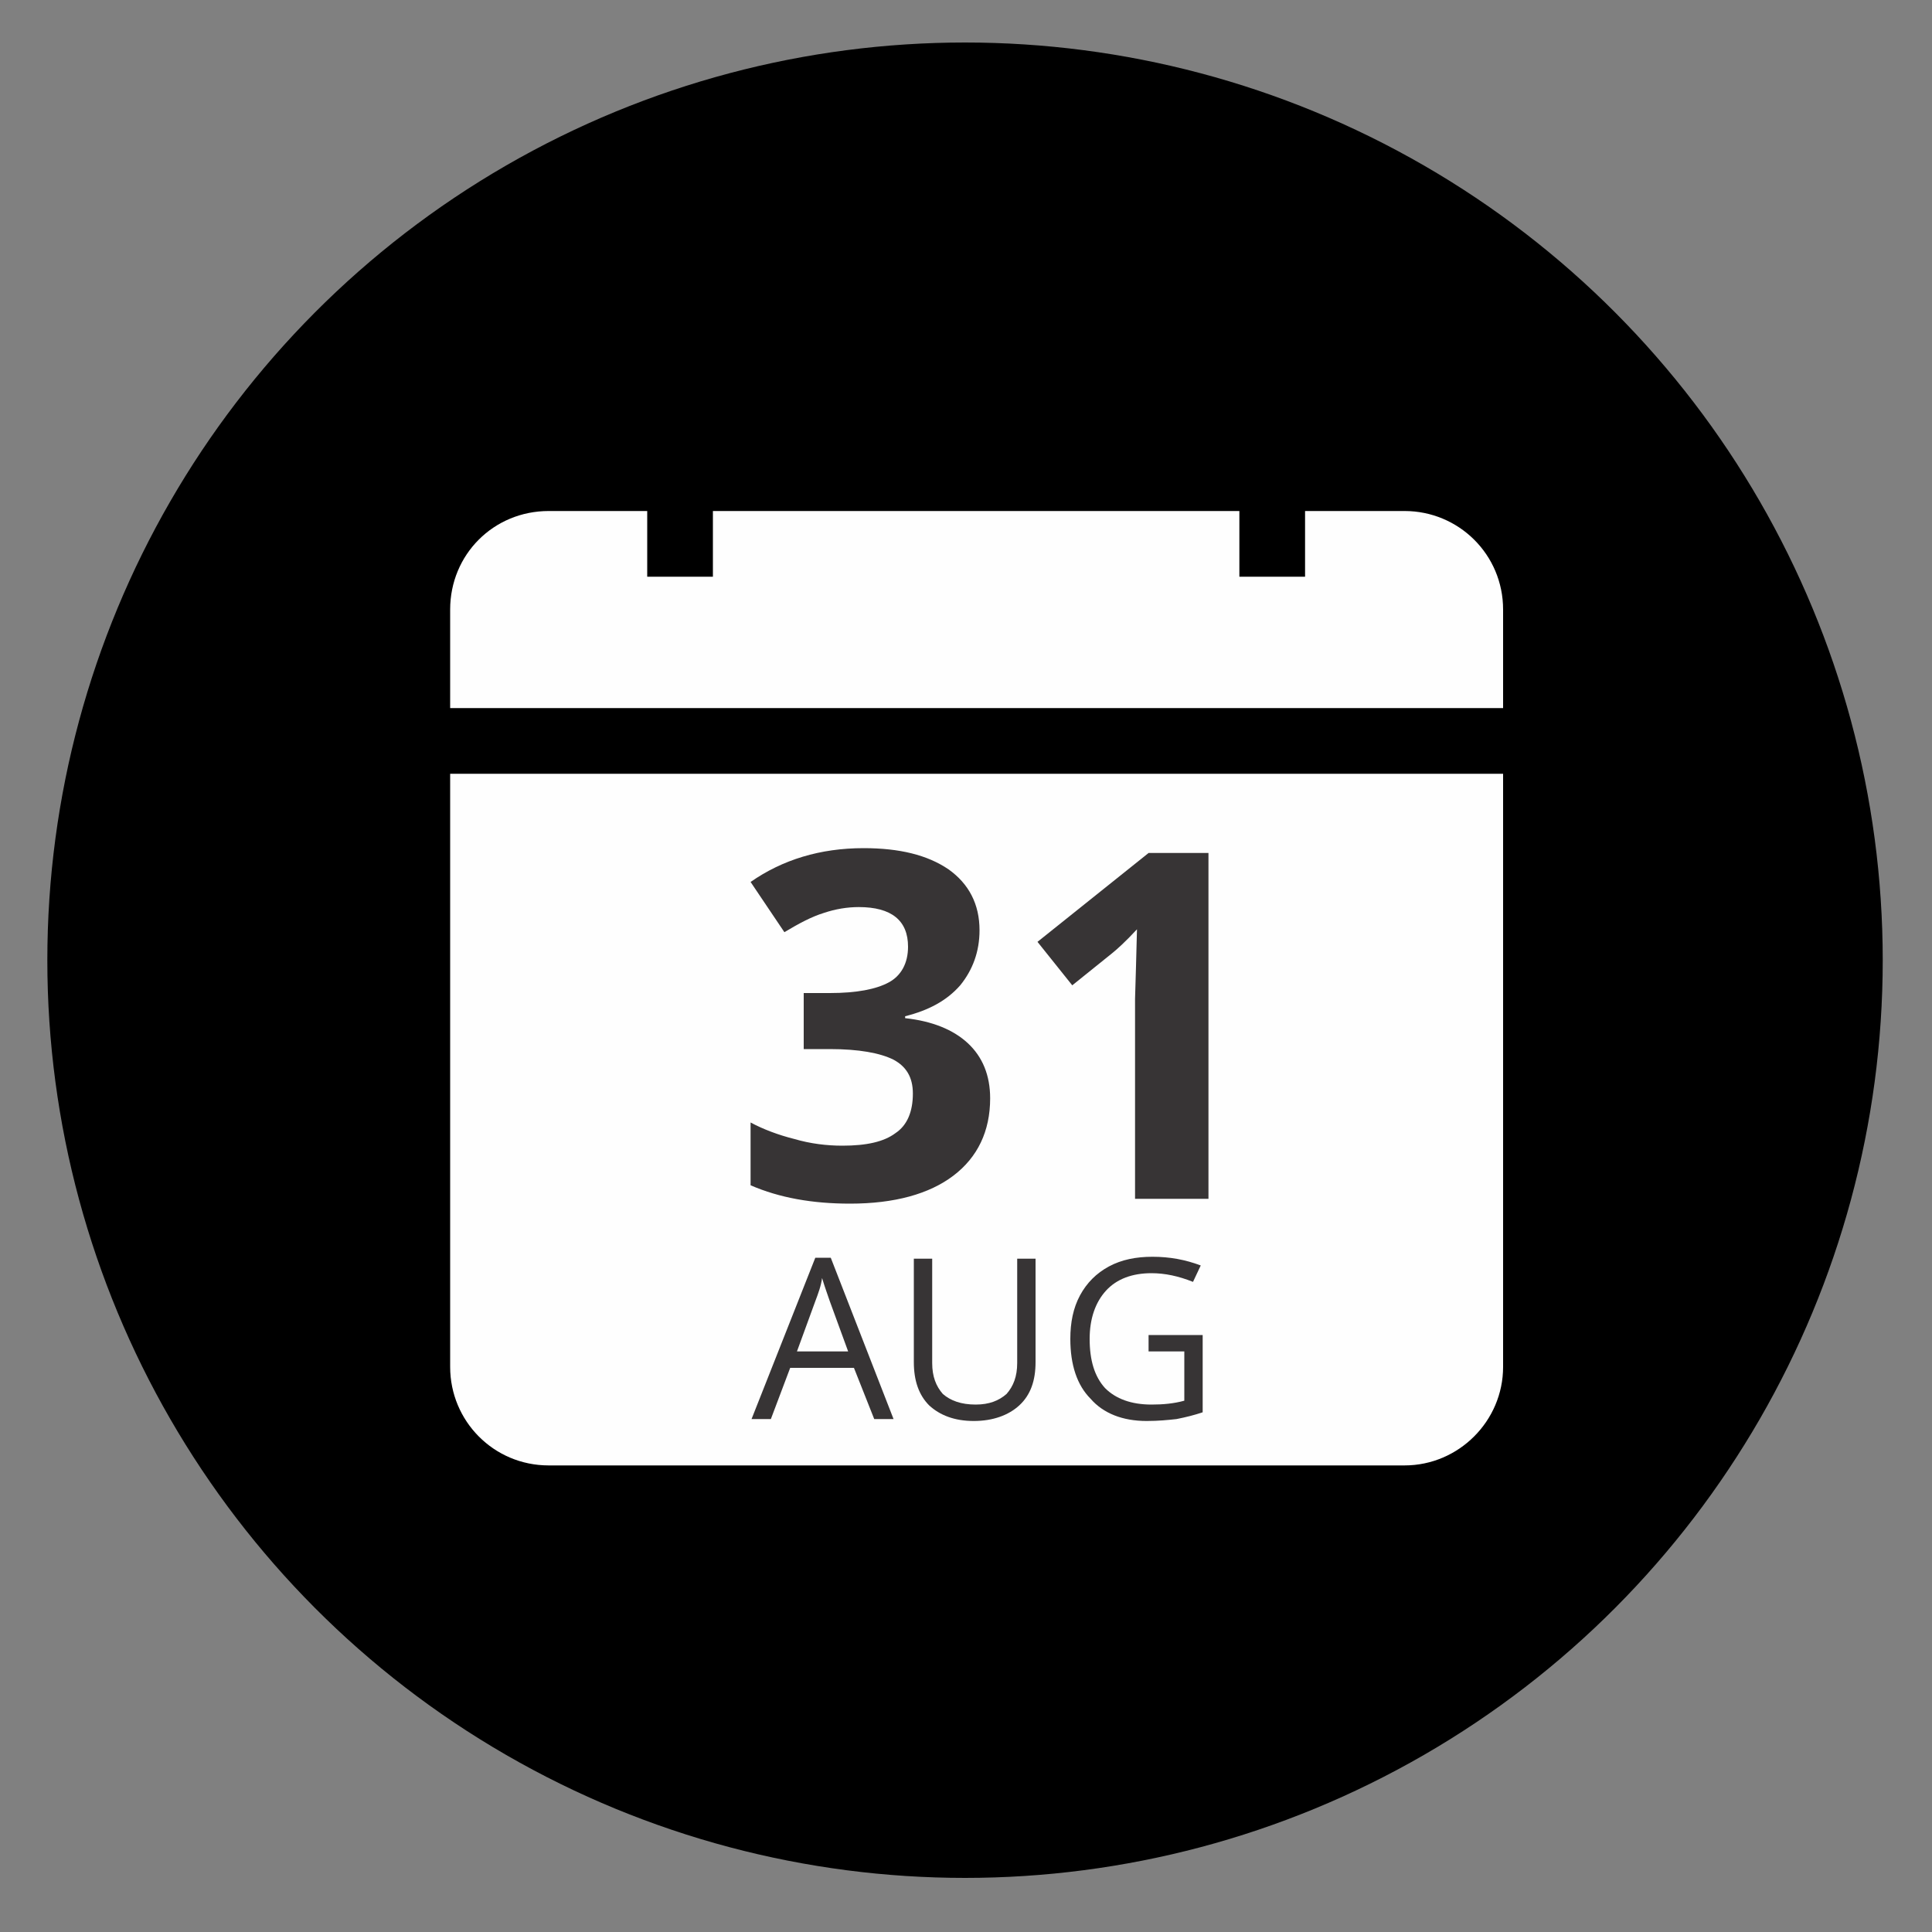
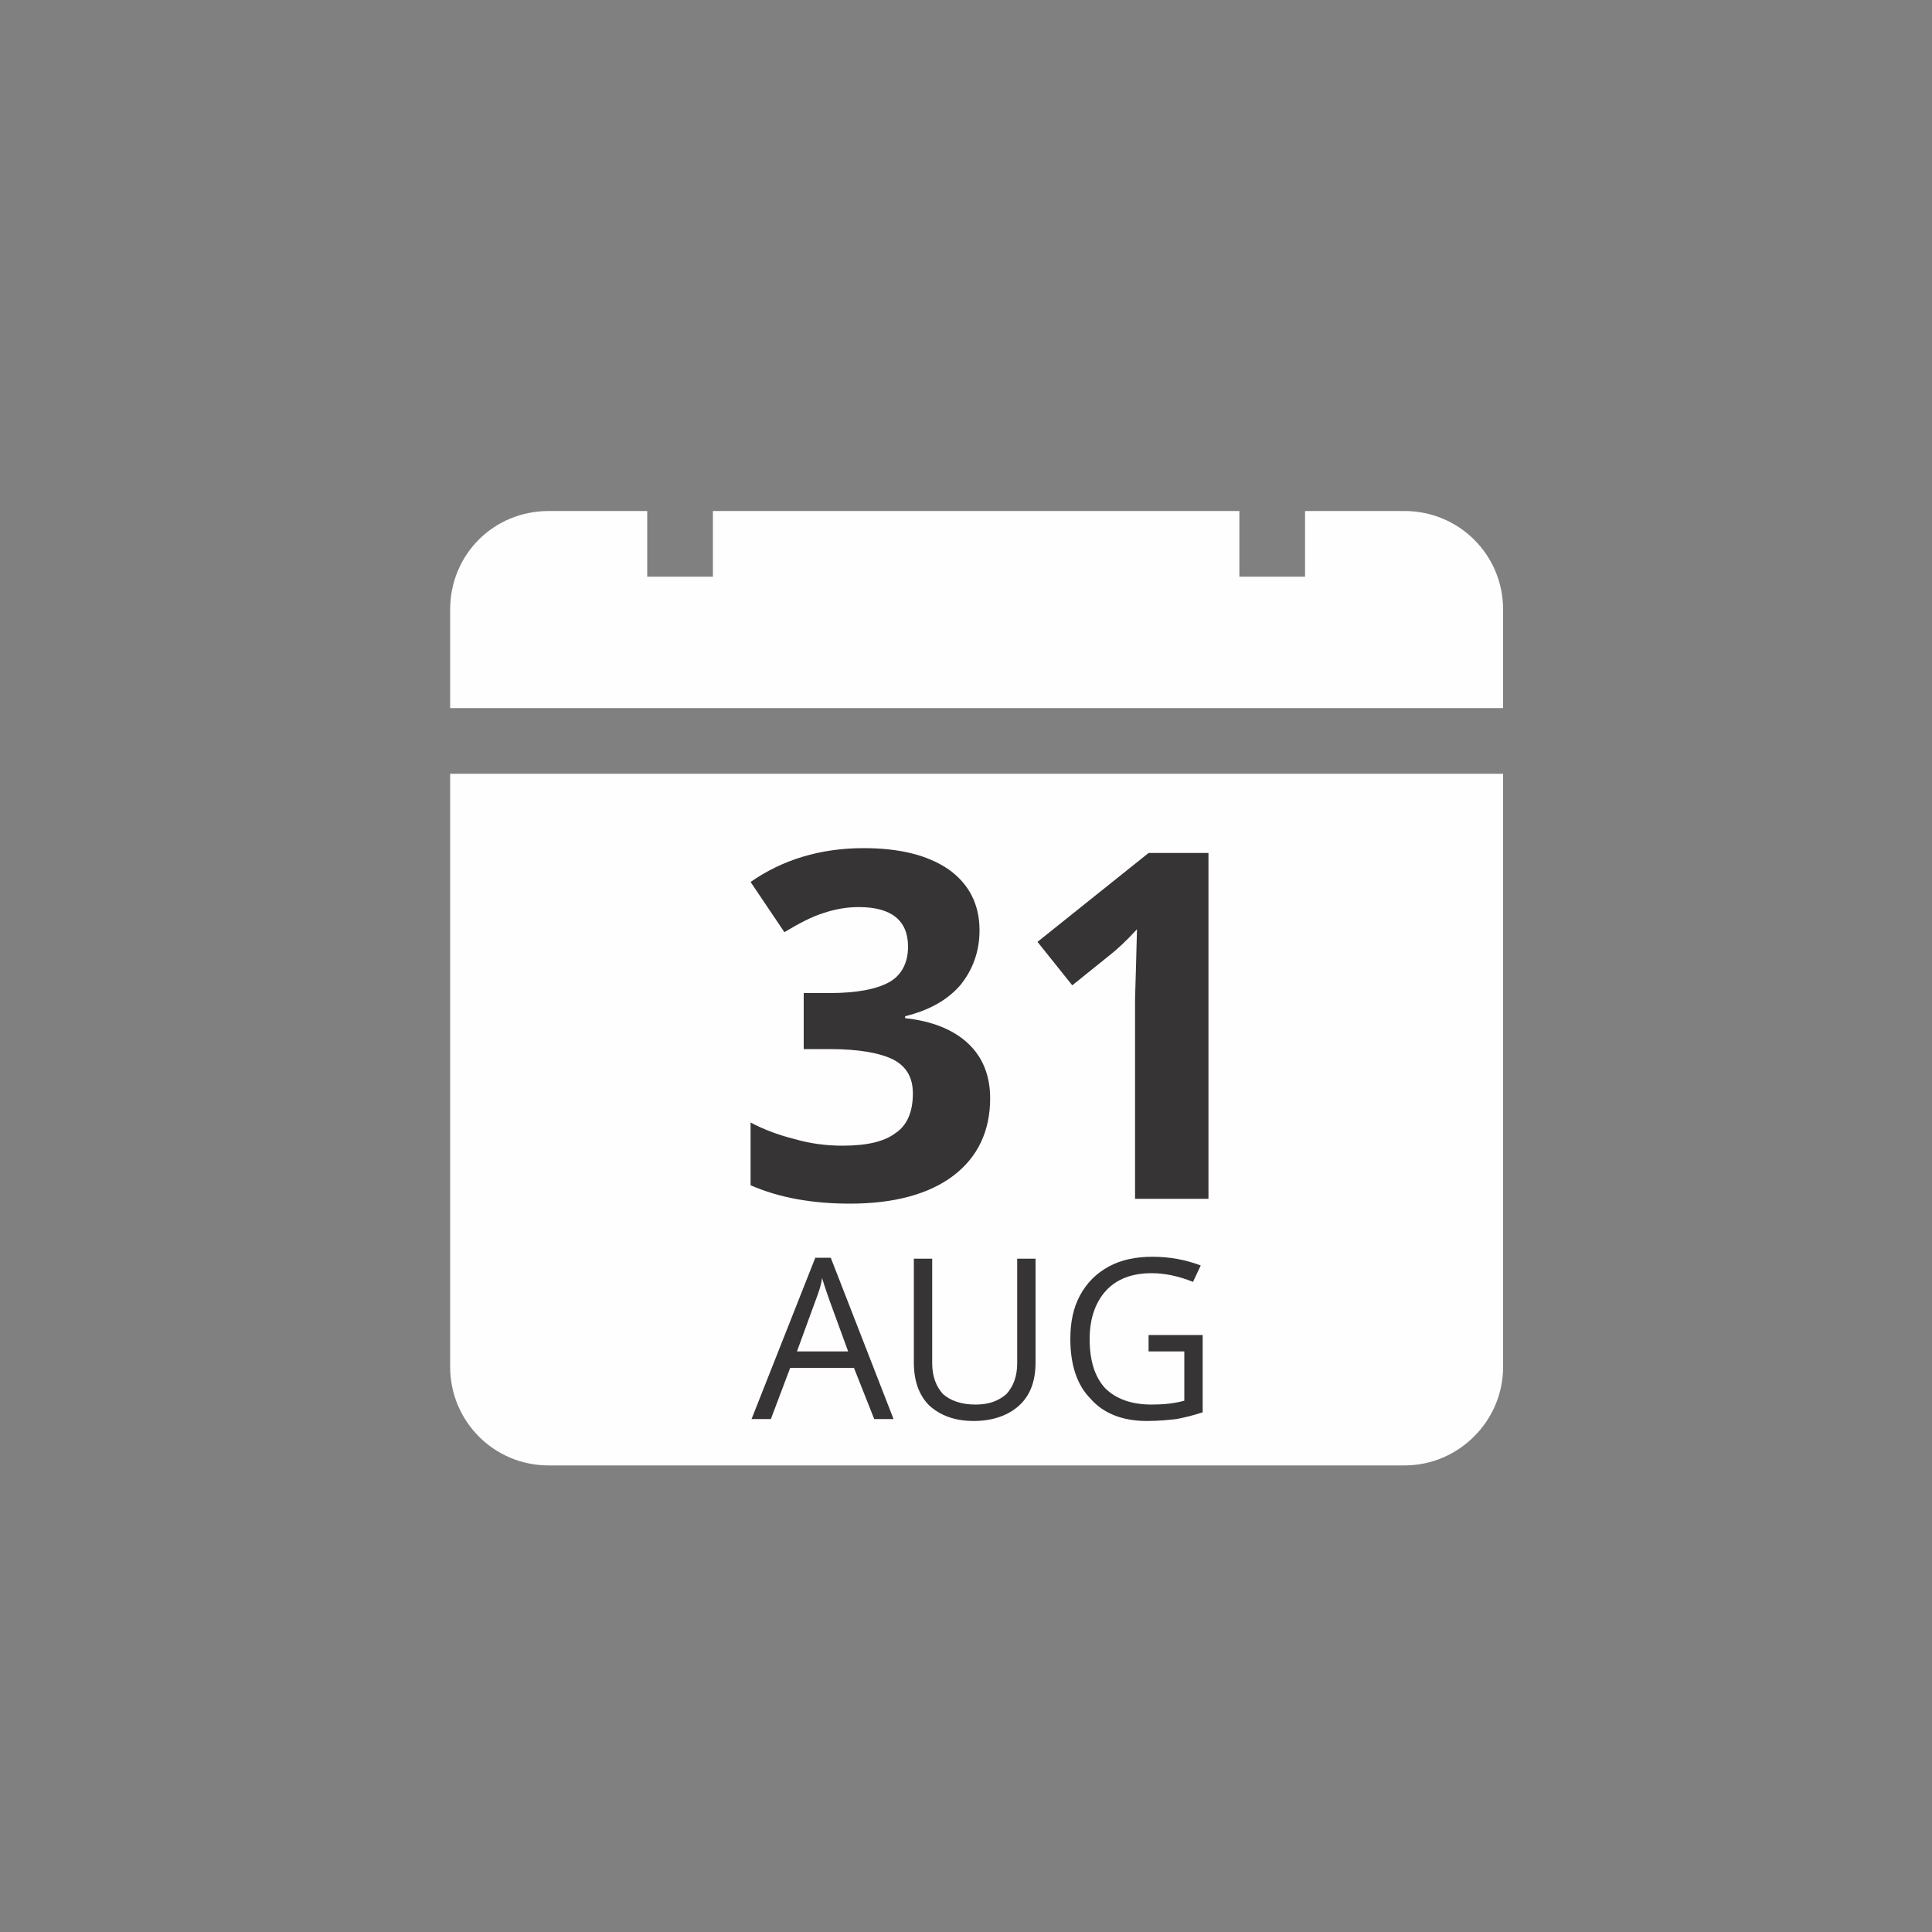
<svg xmlns="http://www.w3.org/2000/svg" xml:space="preserve" width="2in" height="2in" version="1.1" style="shape-rendering:geometricPrecision; text-rendering:geometricPrecision; image-rendering:optimizeQuality; fill-rule:evenodd; clip-rule:evenodd" viewBox="0 0 2000 2000">
  <rect x="0" y="0" width="2000" height="2000" fill="#808080" stroke="none" />
  <defs>
    <style type="text/css">
   
    .fil1 {fill:#FEFEFE}
    .fil0 {fill:black}
    .fil2 {fill:#373435;fill-rule:nonzero}
   
  </style>
  </defs>
  <g id="Camada_x0020_1">
-     <circle class="fil0" cx="999" cy="994" r="950" />
    <path class="fil1" d="M1556 733l-1090 0 0 -102c0,-57 45,-102 102,-102l102 0 0 68 68 0 0 -68 545 0 0 68 68 0 0 -68 103 0c56,0 102,45 102,102l0 102z" />
    <path class="fil1" d="M1556 1415c0,56 -46,102 -102,102l-886 0c-57,0 -102,-46 -102,-102l0 -614 1090 0 0 614z" />
    <path class="fil2" d="M1014 963c0,22 -7,41 -20,57 -14,16 -33,26 -57,32l0 2c28,3 50,12 65,26 15,14 23,33 23,57 0,34 -13,61 -38,80 -25,19 -61,29 -107,29 -39,0 -73,-6 -103,-19l0 -65c13,7 29,13 45,17 17,5 34,7 50,7 25,0 43,-4 55,-13 12,-8 18,-22 18,-41 0,-17 -7,-28 -20,-35 -14,-7 -36,-11 -66,-11l-27 0 0 -58 27 0c28,0 48,-4 61,-11 13,-7 20,-20 20,-37 0,-27 -17,-41 -51,-41 -12,0 -24,2 -36,6 -13,4 -26,11 -41,20l-35 -52c33,-23 72,-35 117,-35 37,0 66,7 88,22 21,15 32,36 32,63z" />
    <path id="1" class="fil2" d="M1251 1241l-76 0 0 -207 1 -34 1 -38c-12,13 -21,21 -26,25l-41 33 -36 -45 115 -92 62 0 0 358z" />
    <path class="fil2" d="M905 1469l-21 -53 -66 0 -20 53 -20 0 66 -167 16 0 65 167 -20 0zm-27 -70l-19 -52c-2,-6 -5,-14 -8,-24 -1,8 -4,16 -7,24l-19 52 53 0z" />
    <path id="1" class="fil2" d="M1072 1303l0 107c0,19 -5,34 -17,45 -11,10 -27,16 -47,16 -20,0 -35,-6 -46,-16 -11,-11 -16,-26 -16,-45l0 -107 19 0 0 108c0,14 4,24 11,32 8,7 19,11 34,11 14,0 24,-4 32,-11 7,-8 11,-18 11,-32l0 -108 19 0z" />
    <path id="2" class="fil2" d="M1189 1382l56 0 0 80c-9,3 -17,5 -27,7 -9,1 -19,2 -31,2 -25,0 -45,-8 -58,-23 -14,-14 -21,-35 -21,-62 0,-17 3,-32 10,-45 7,-13 17,-23 30,-30 13,-7 28,-10 45,-10 18,0 34,3 50,9l-8 17c-15,-6 -29,-9 -43,-9 -20,0 -36,6 -47,18 -11,12 -17,29 -17,50 0,22 5,39 16,51 11,11 27,17 48,17 12,0 23,-1 34,-4l0 -51 -37 0 0 -17z" />
  </g>
</svg>